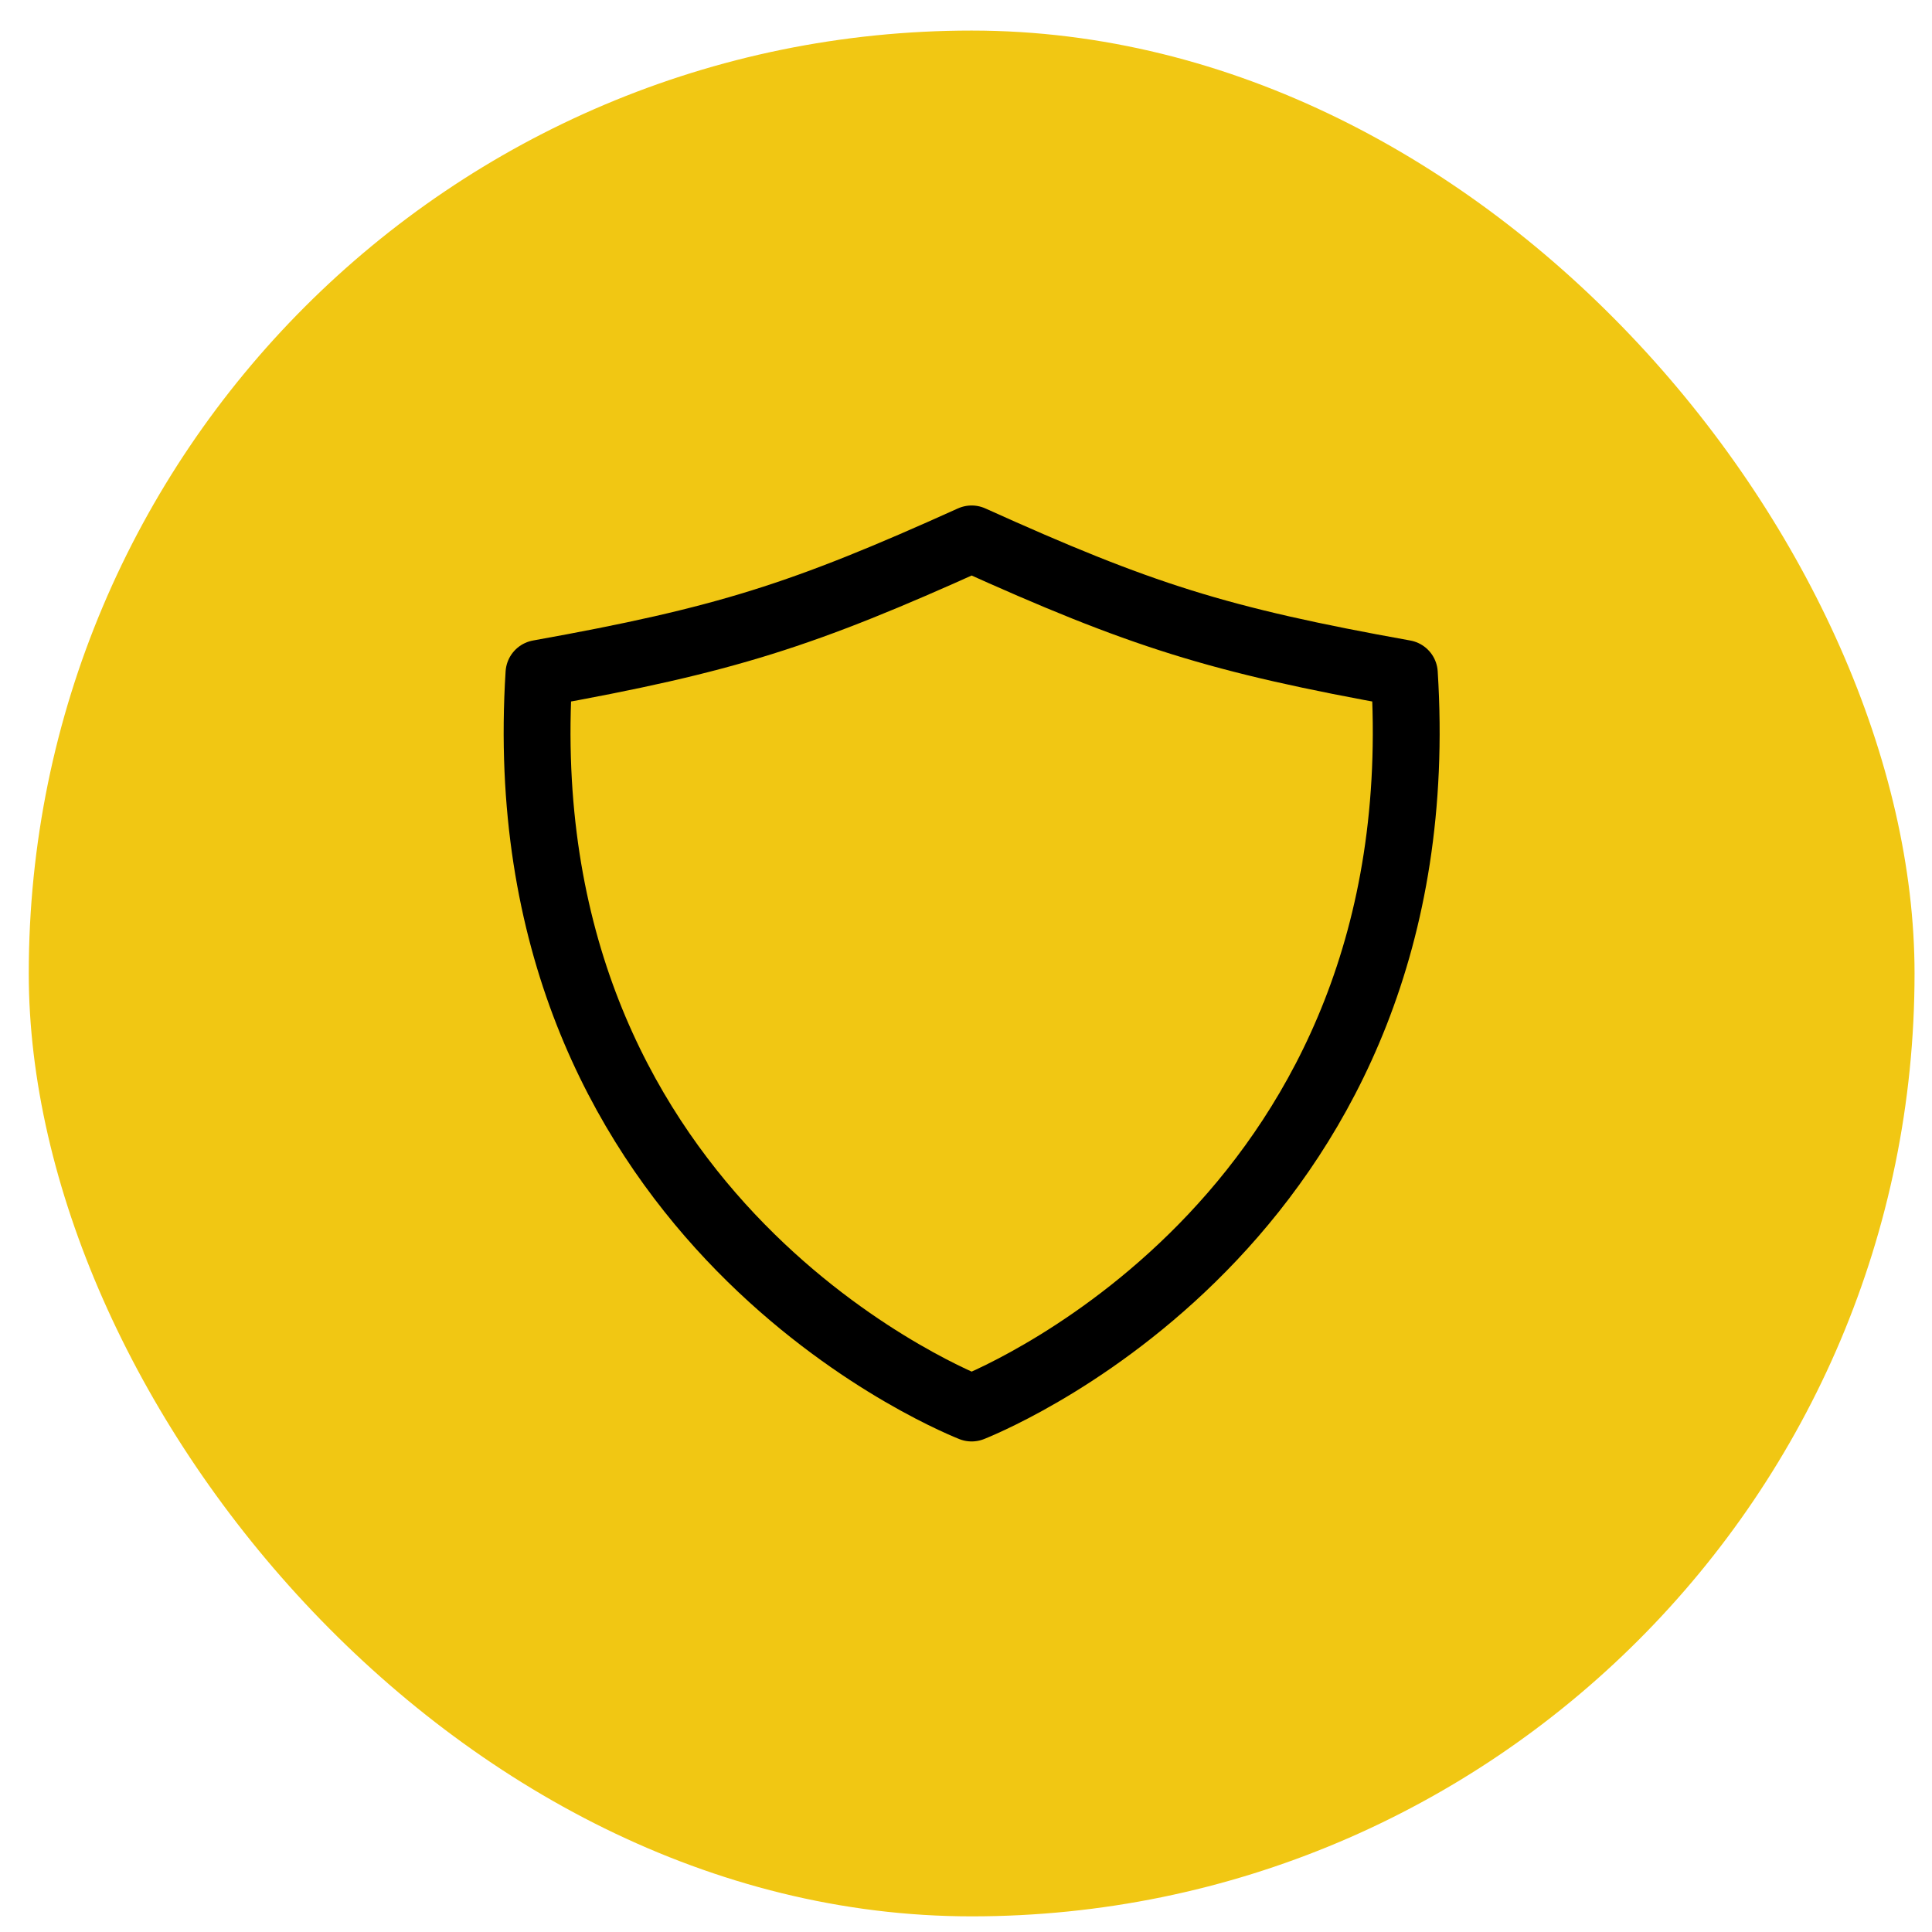
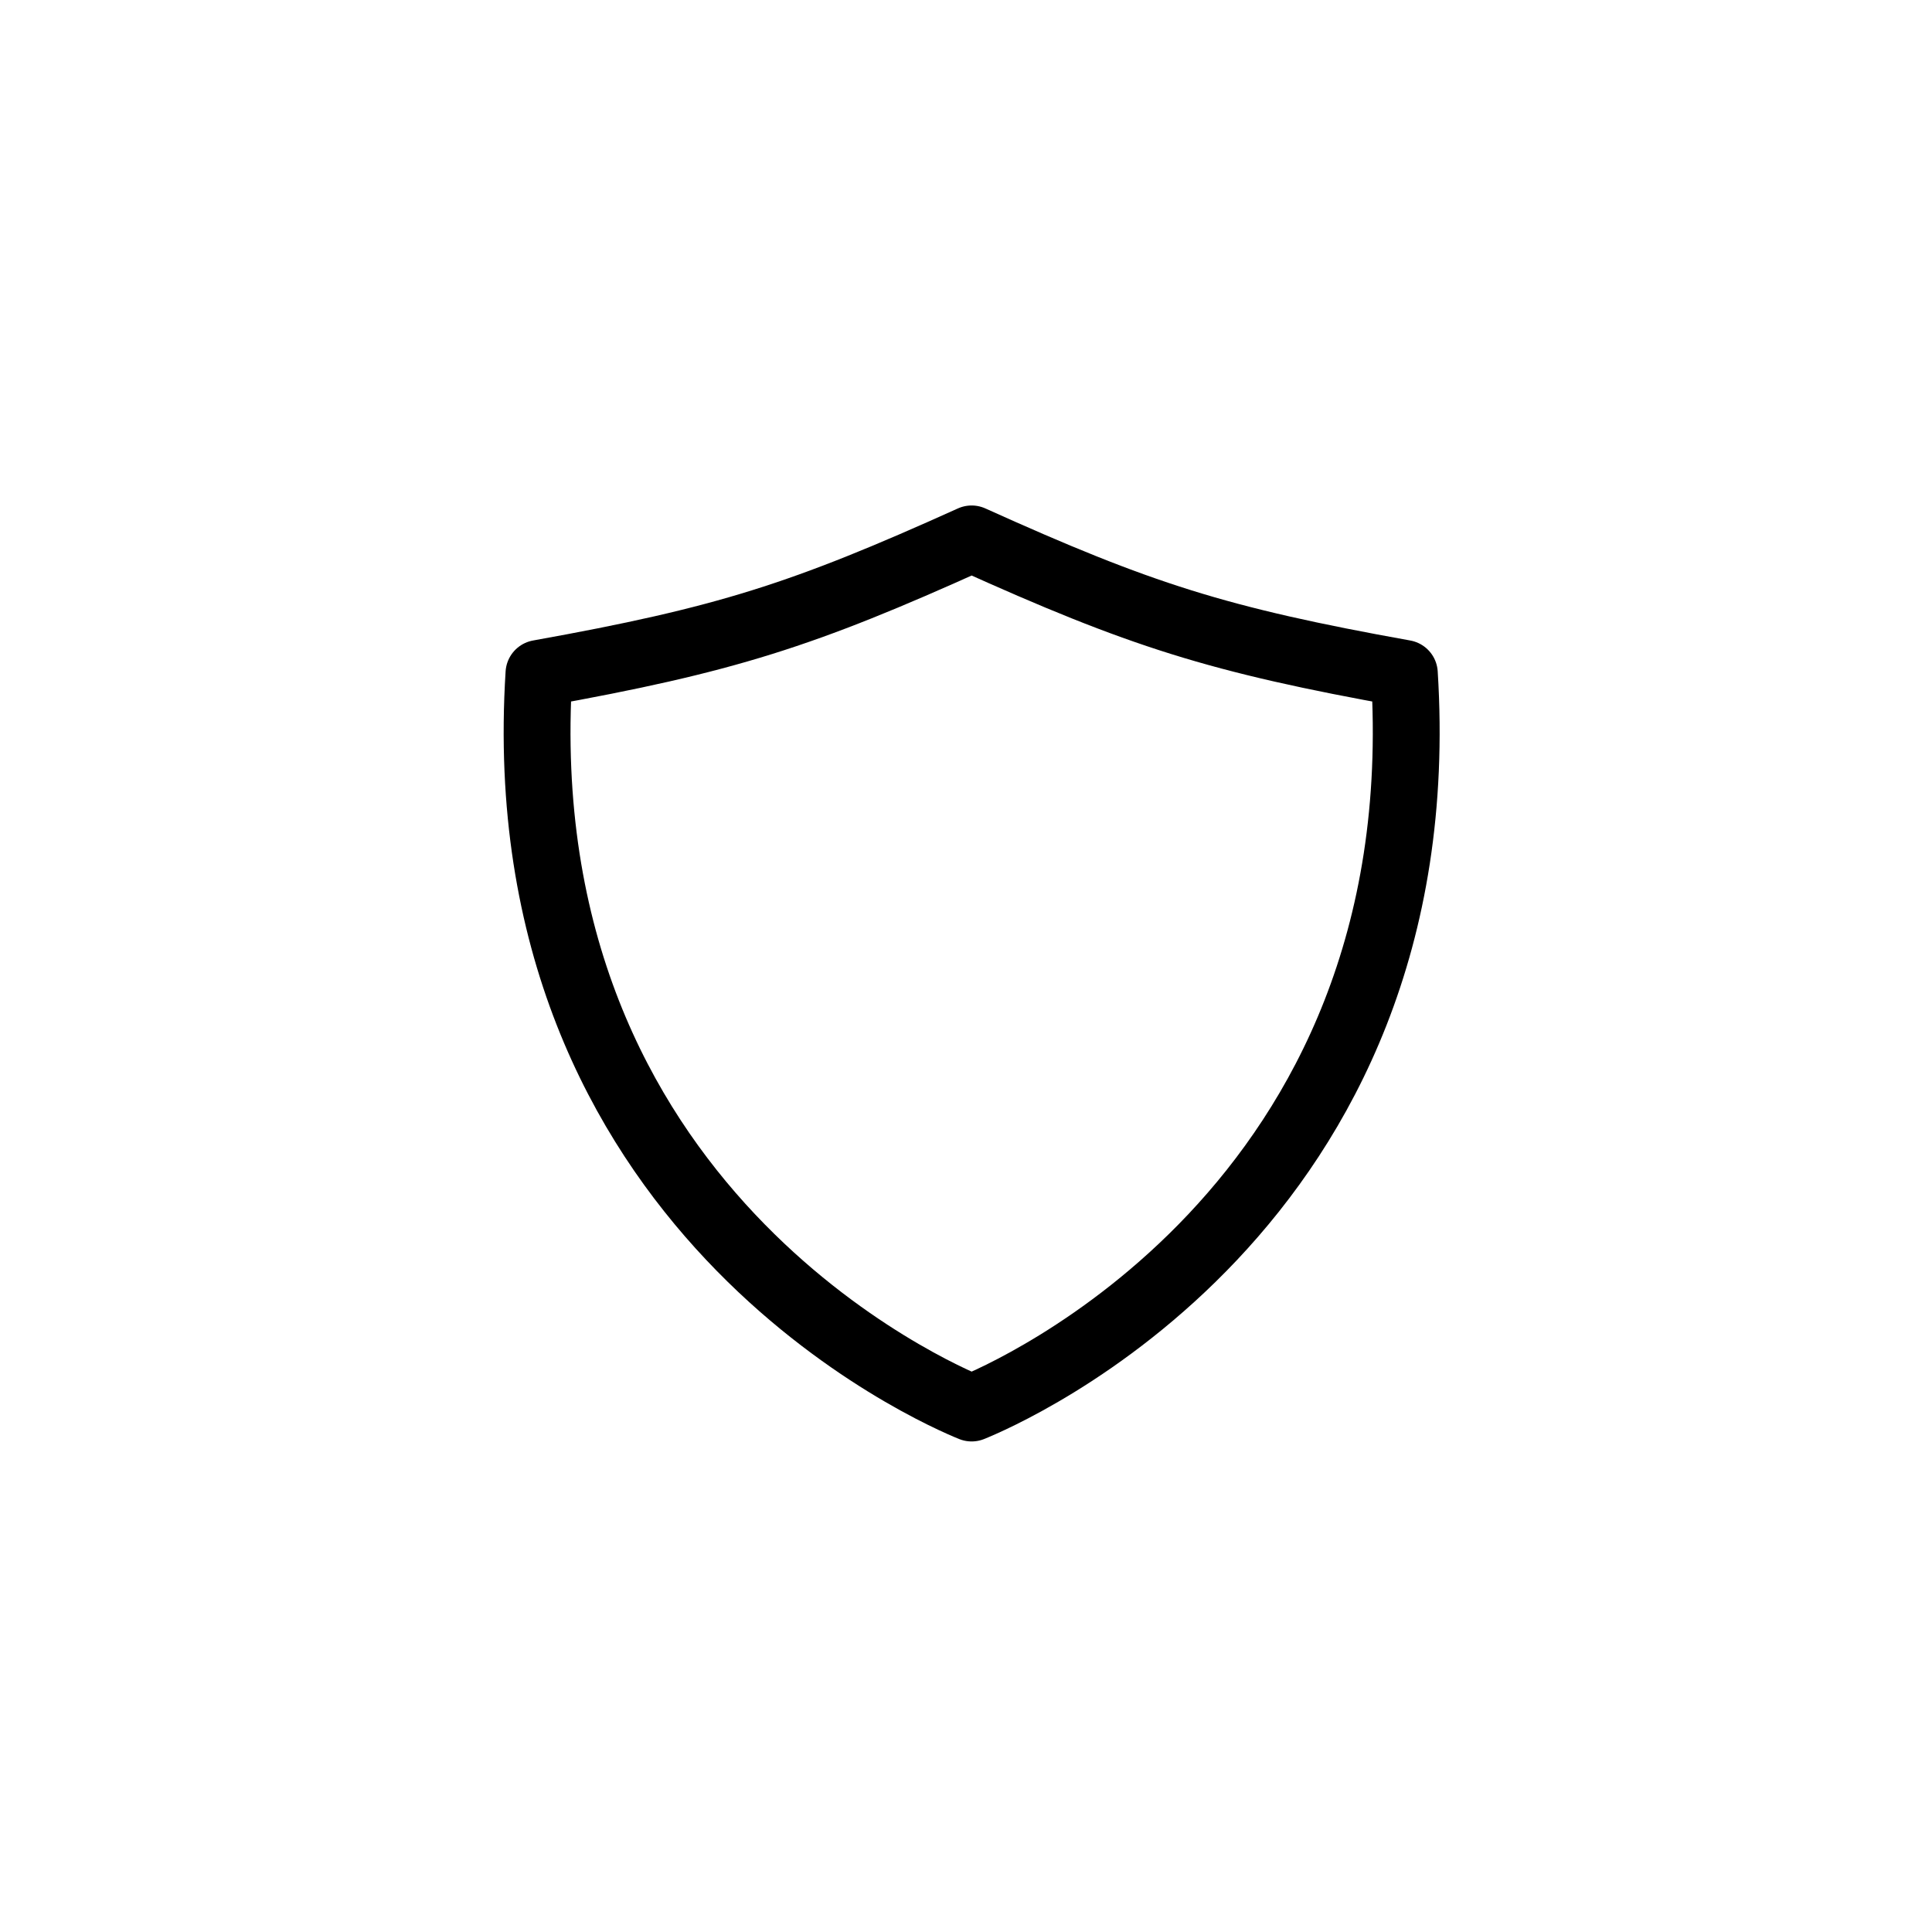
<svg xmlns="http://www.w3.org/2000/svg" width="62" height="62" viewBox="0 0 62 62" fill="none">
-   <rect x="0.923" y="0.981" width="60.517" height="60.517" rx="30.259" fill="#F1C713" />
-   <path d="M45.067 21.61C39.072 20.534 36.593 19.738 31.181 17.294C25.77 19.738 23.292 20.534 17.296 21.61C16.21 38.824 30.148 44.769 31.181 45.185C32.215 44.769 46.153 38.824 45.067 21.61Z" stroke="black" stroke-width="2.145" stroke-linecap="round" stroke-linejoin="round" />
+   <path d="M45.067 21.61C39.072 20.534 36.593 19.738 31.181 17.294C25.77 19.738 23.292 20.534 17.296 21.61C16.21 38.824 30.148 44.769 31.181 45.185C32.215 44.769 46.153 38.824 45.067 21.61" stroke="black" stroke-width="2.145" stroke-linecap="round" stroke-linejoin="round" />
</svg>